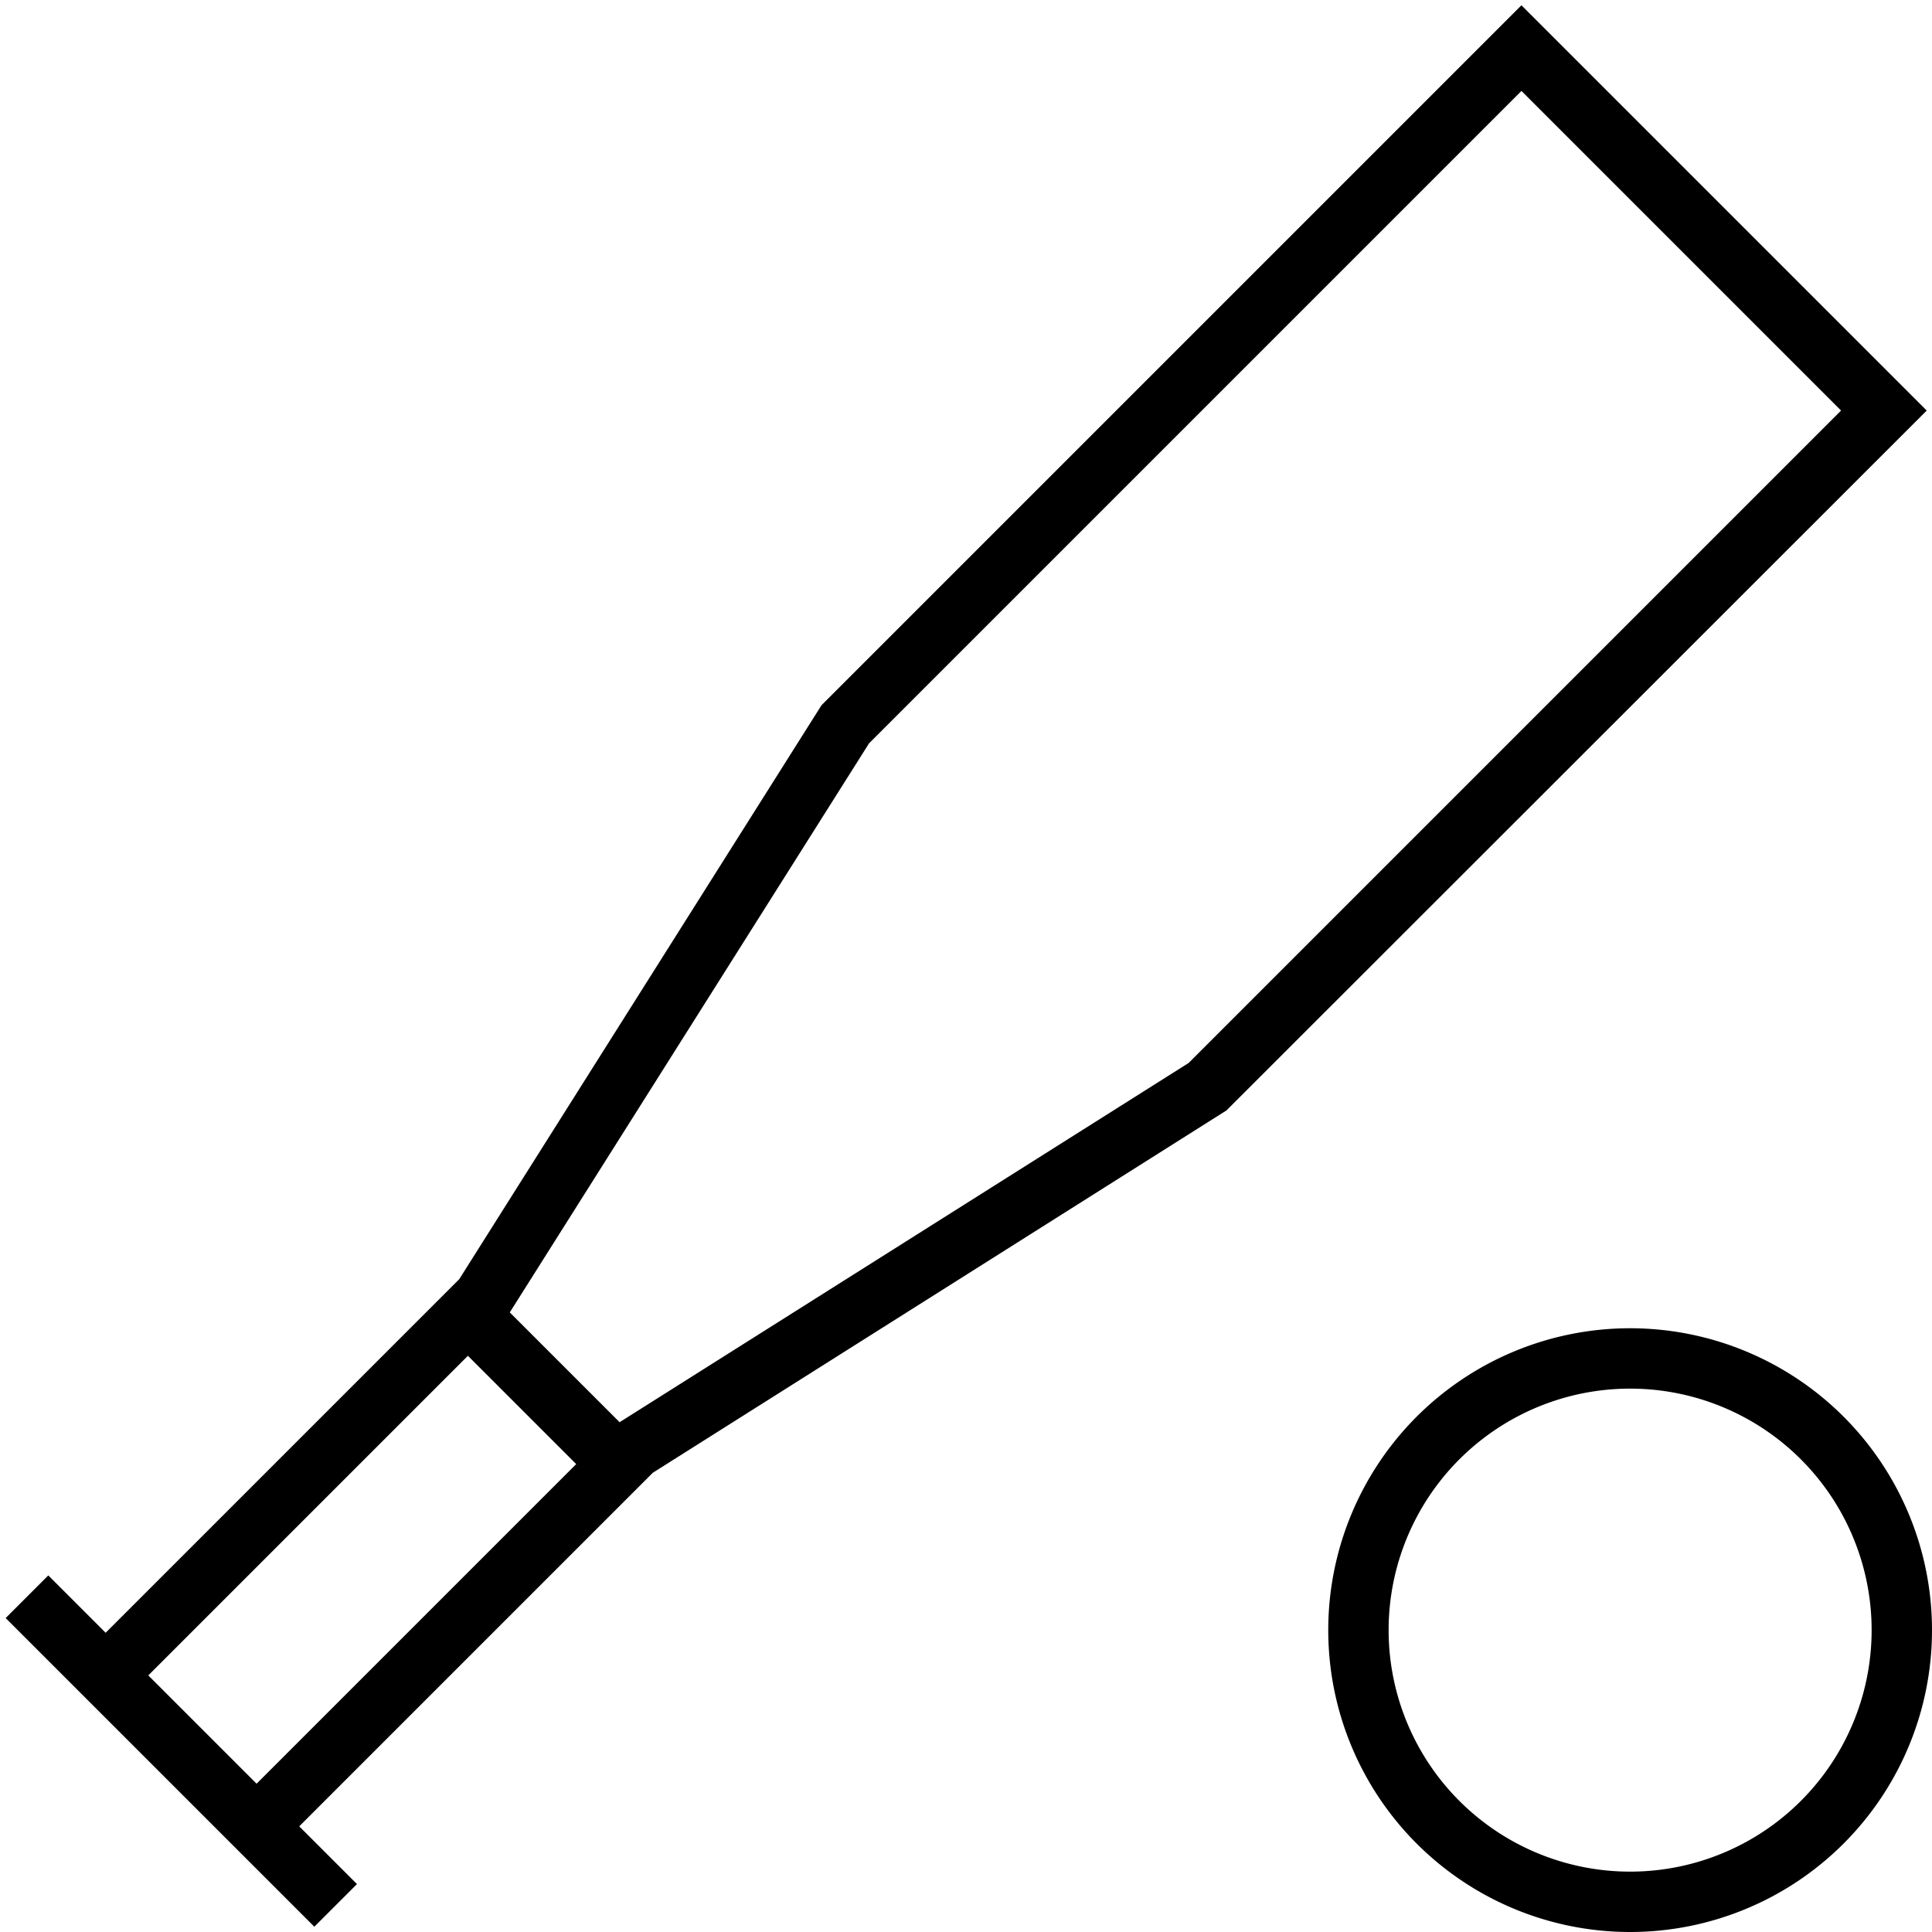
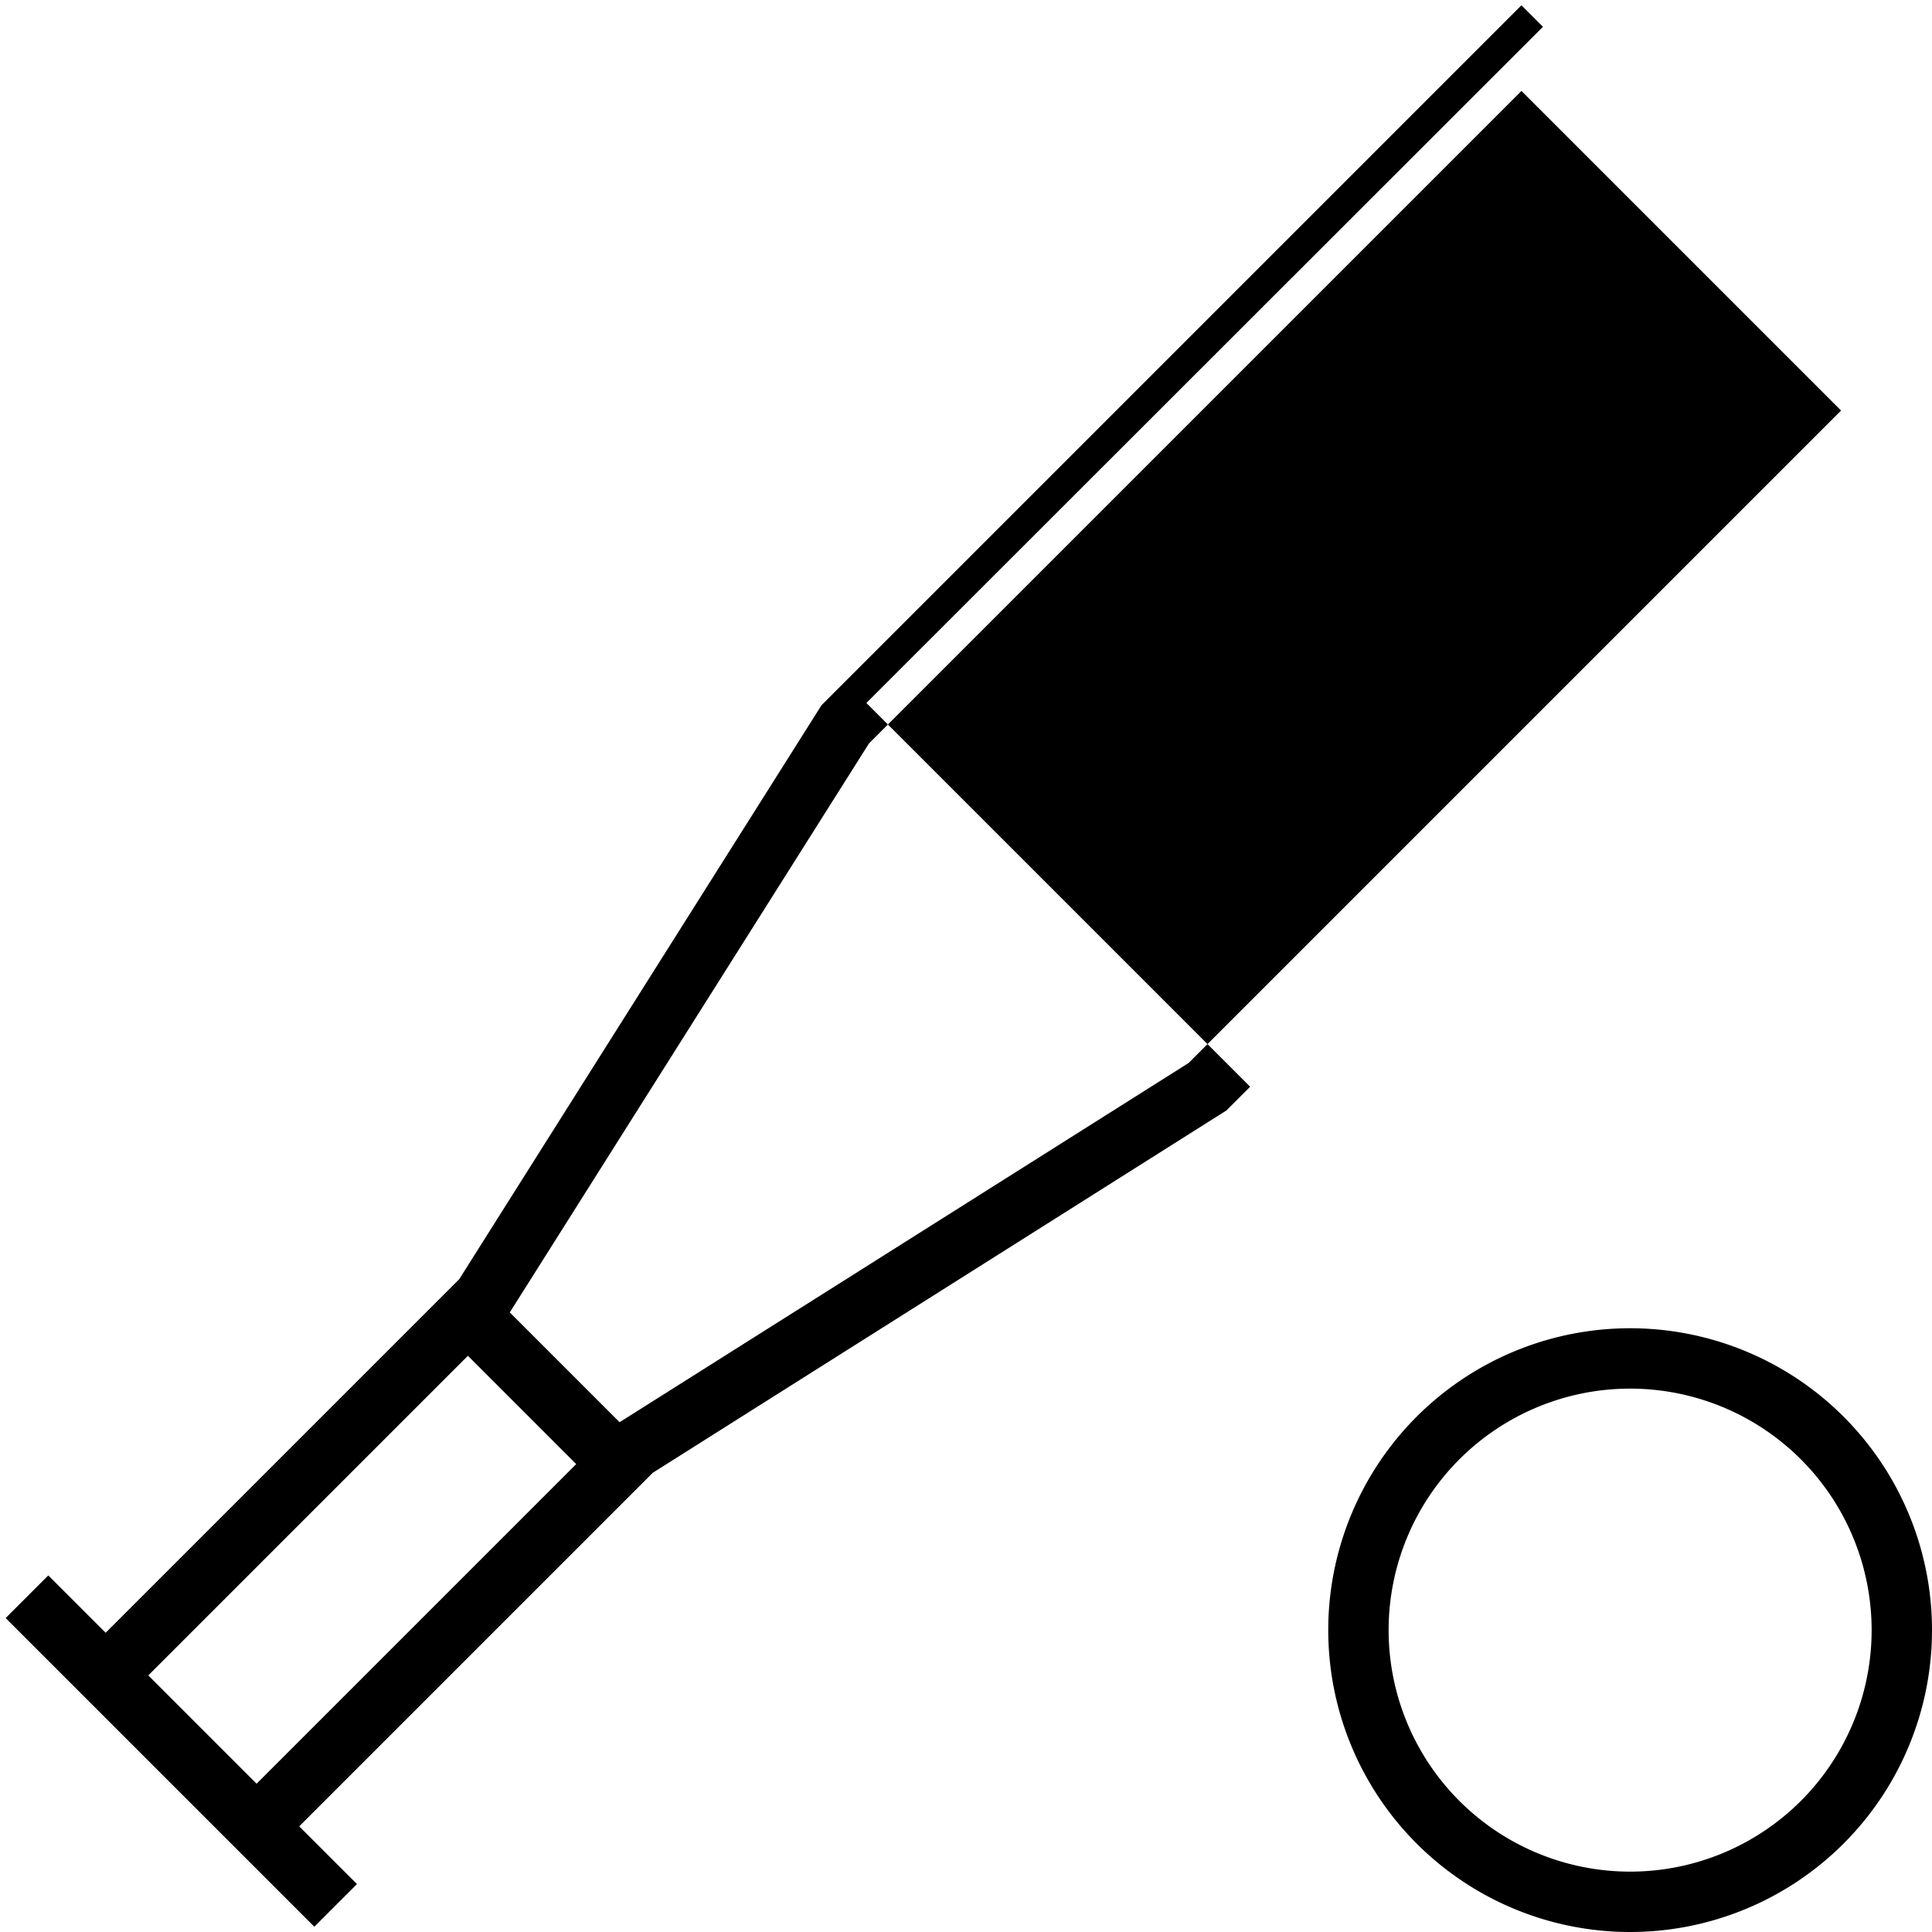
<svg xmlns="http://www.w3.org/2000/svg" viewBox="0 0 512 512">
-   <path d="M408.9 7.1l-5.7-5.7-5.7 5.7L218.3 186.3l-.6 .6-.5 .8L121.7 339 28 432.7l-9.5-9.5-5.7-5.7L1.5 428.8l5.7 5.7 70.4 70.4 5.7 5.7 11.3-11.3-5.7-5.7L79.3 484 173 390.3l151.2-95.5 .8-.5 .6-.6L504.9 114.5l5.7-5.7-5.7-5.7-96-96zM39.3 444L124 359.3 152.7 388 68 472.7 39.3 444zm95.8-96.2L230.3 197 403.2 24.1l84.7 84.7L315 281.7 164.2 376.9l-29.1-29.1zM368 432a64 64 0 1 1 128 0 64 64 0 1 1 -128 0zm144 0a80 80 0 1 0 -160 0 80 80 0 1 0 160 0z" />
+   <path d="M408.9 7.1l-5.7-5.7-5.7 5.7L218.3 186.3l-.6 .6-.5 .8L121.7 339 28 432.7l-9.5-9.5-5.7-5.7L1.5 428.8l5.7 5.7 70.4 70.4 5.7 5.7 11.3-11.3-5.7-5.7L79.3 484 173 390.3l151.2-95.5 .8-.5 .6-.6l5.7-5.7-5.7-5.7-96-96zM39.3 444L124 359.3 152.7 388 68 472.7 39.3 444zm95.8-96.2L230.3 197 403.2 24.1l84.7 84.7L315 281.7 164.2 376.9l-29.1-29.1zM368 432a64 64 0 1 1 128 0 64 64 0 1 1 -128 0zm144 0a80 80 0 1 0 -160 0 80 80 0 1 0 160 0z" />
</svg>